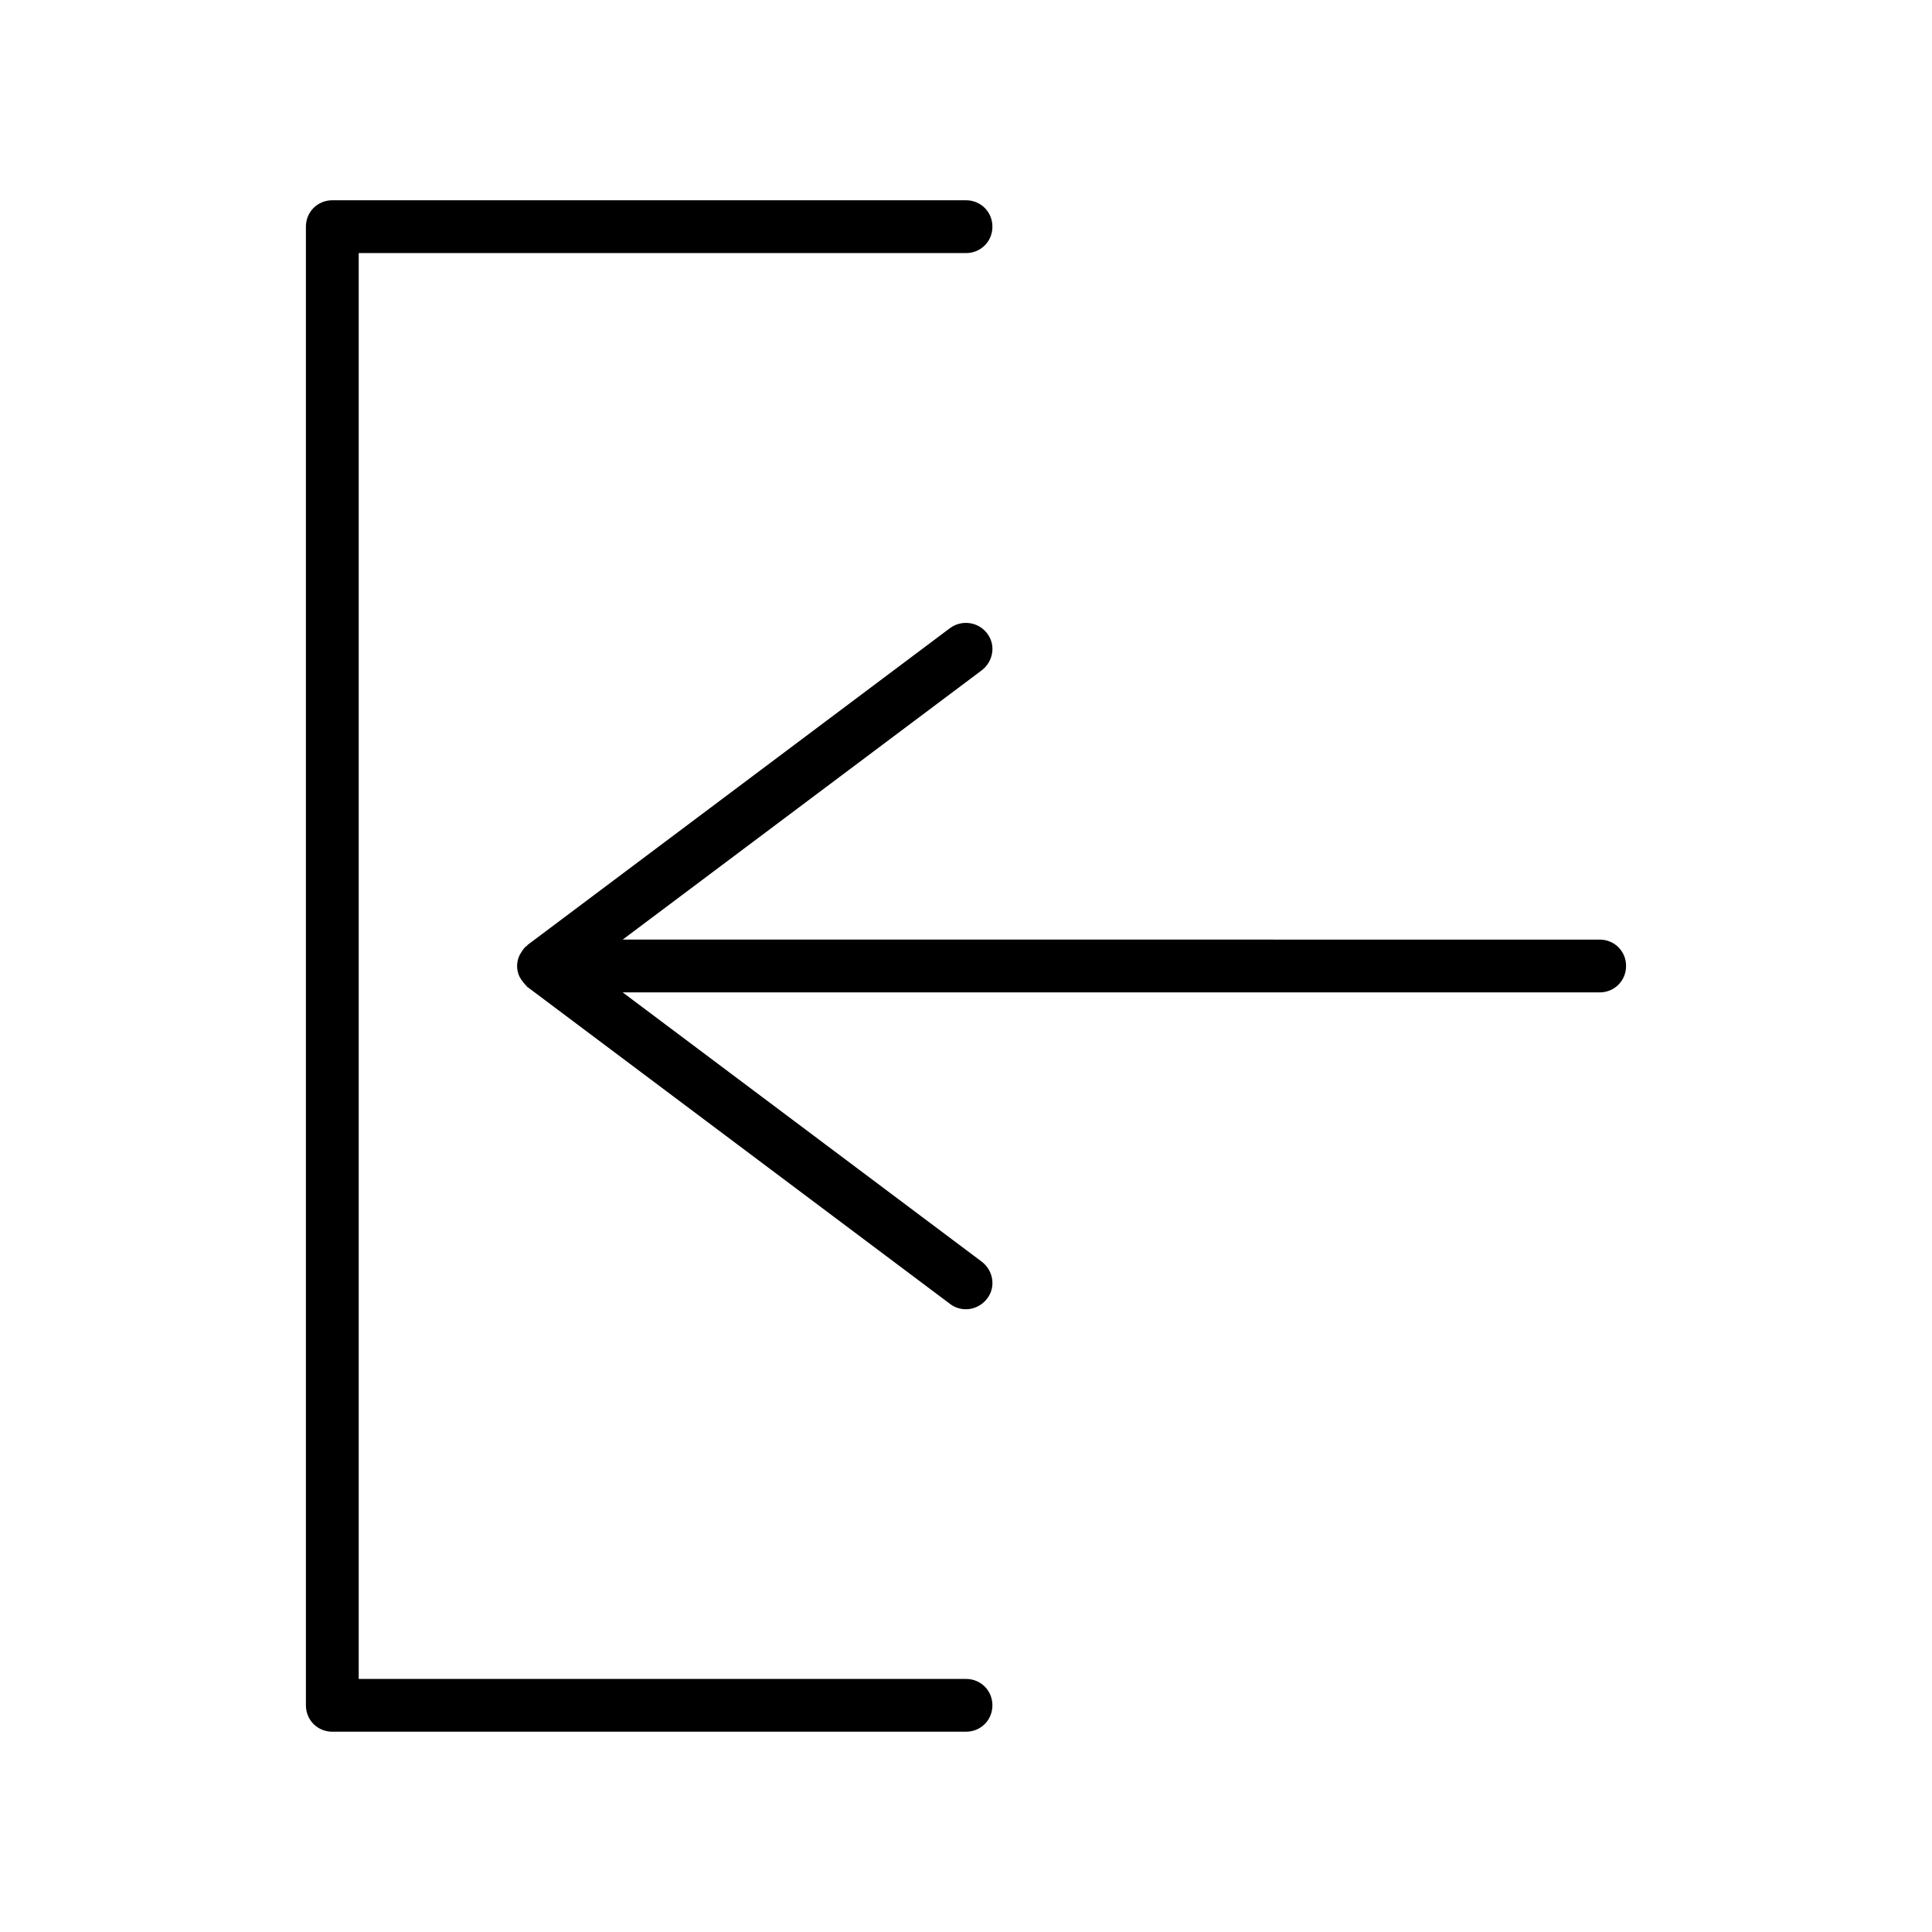
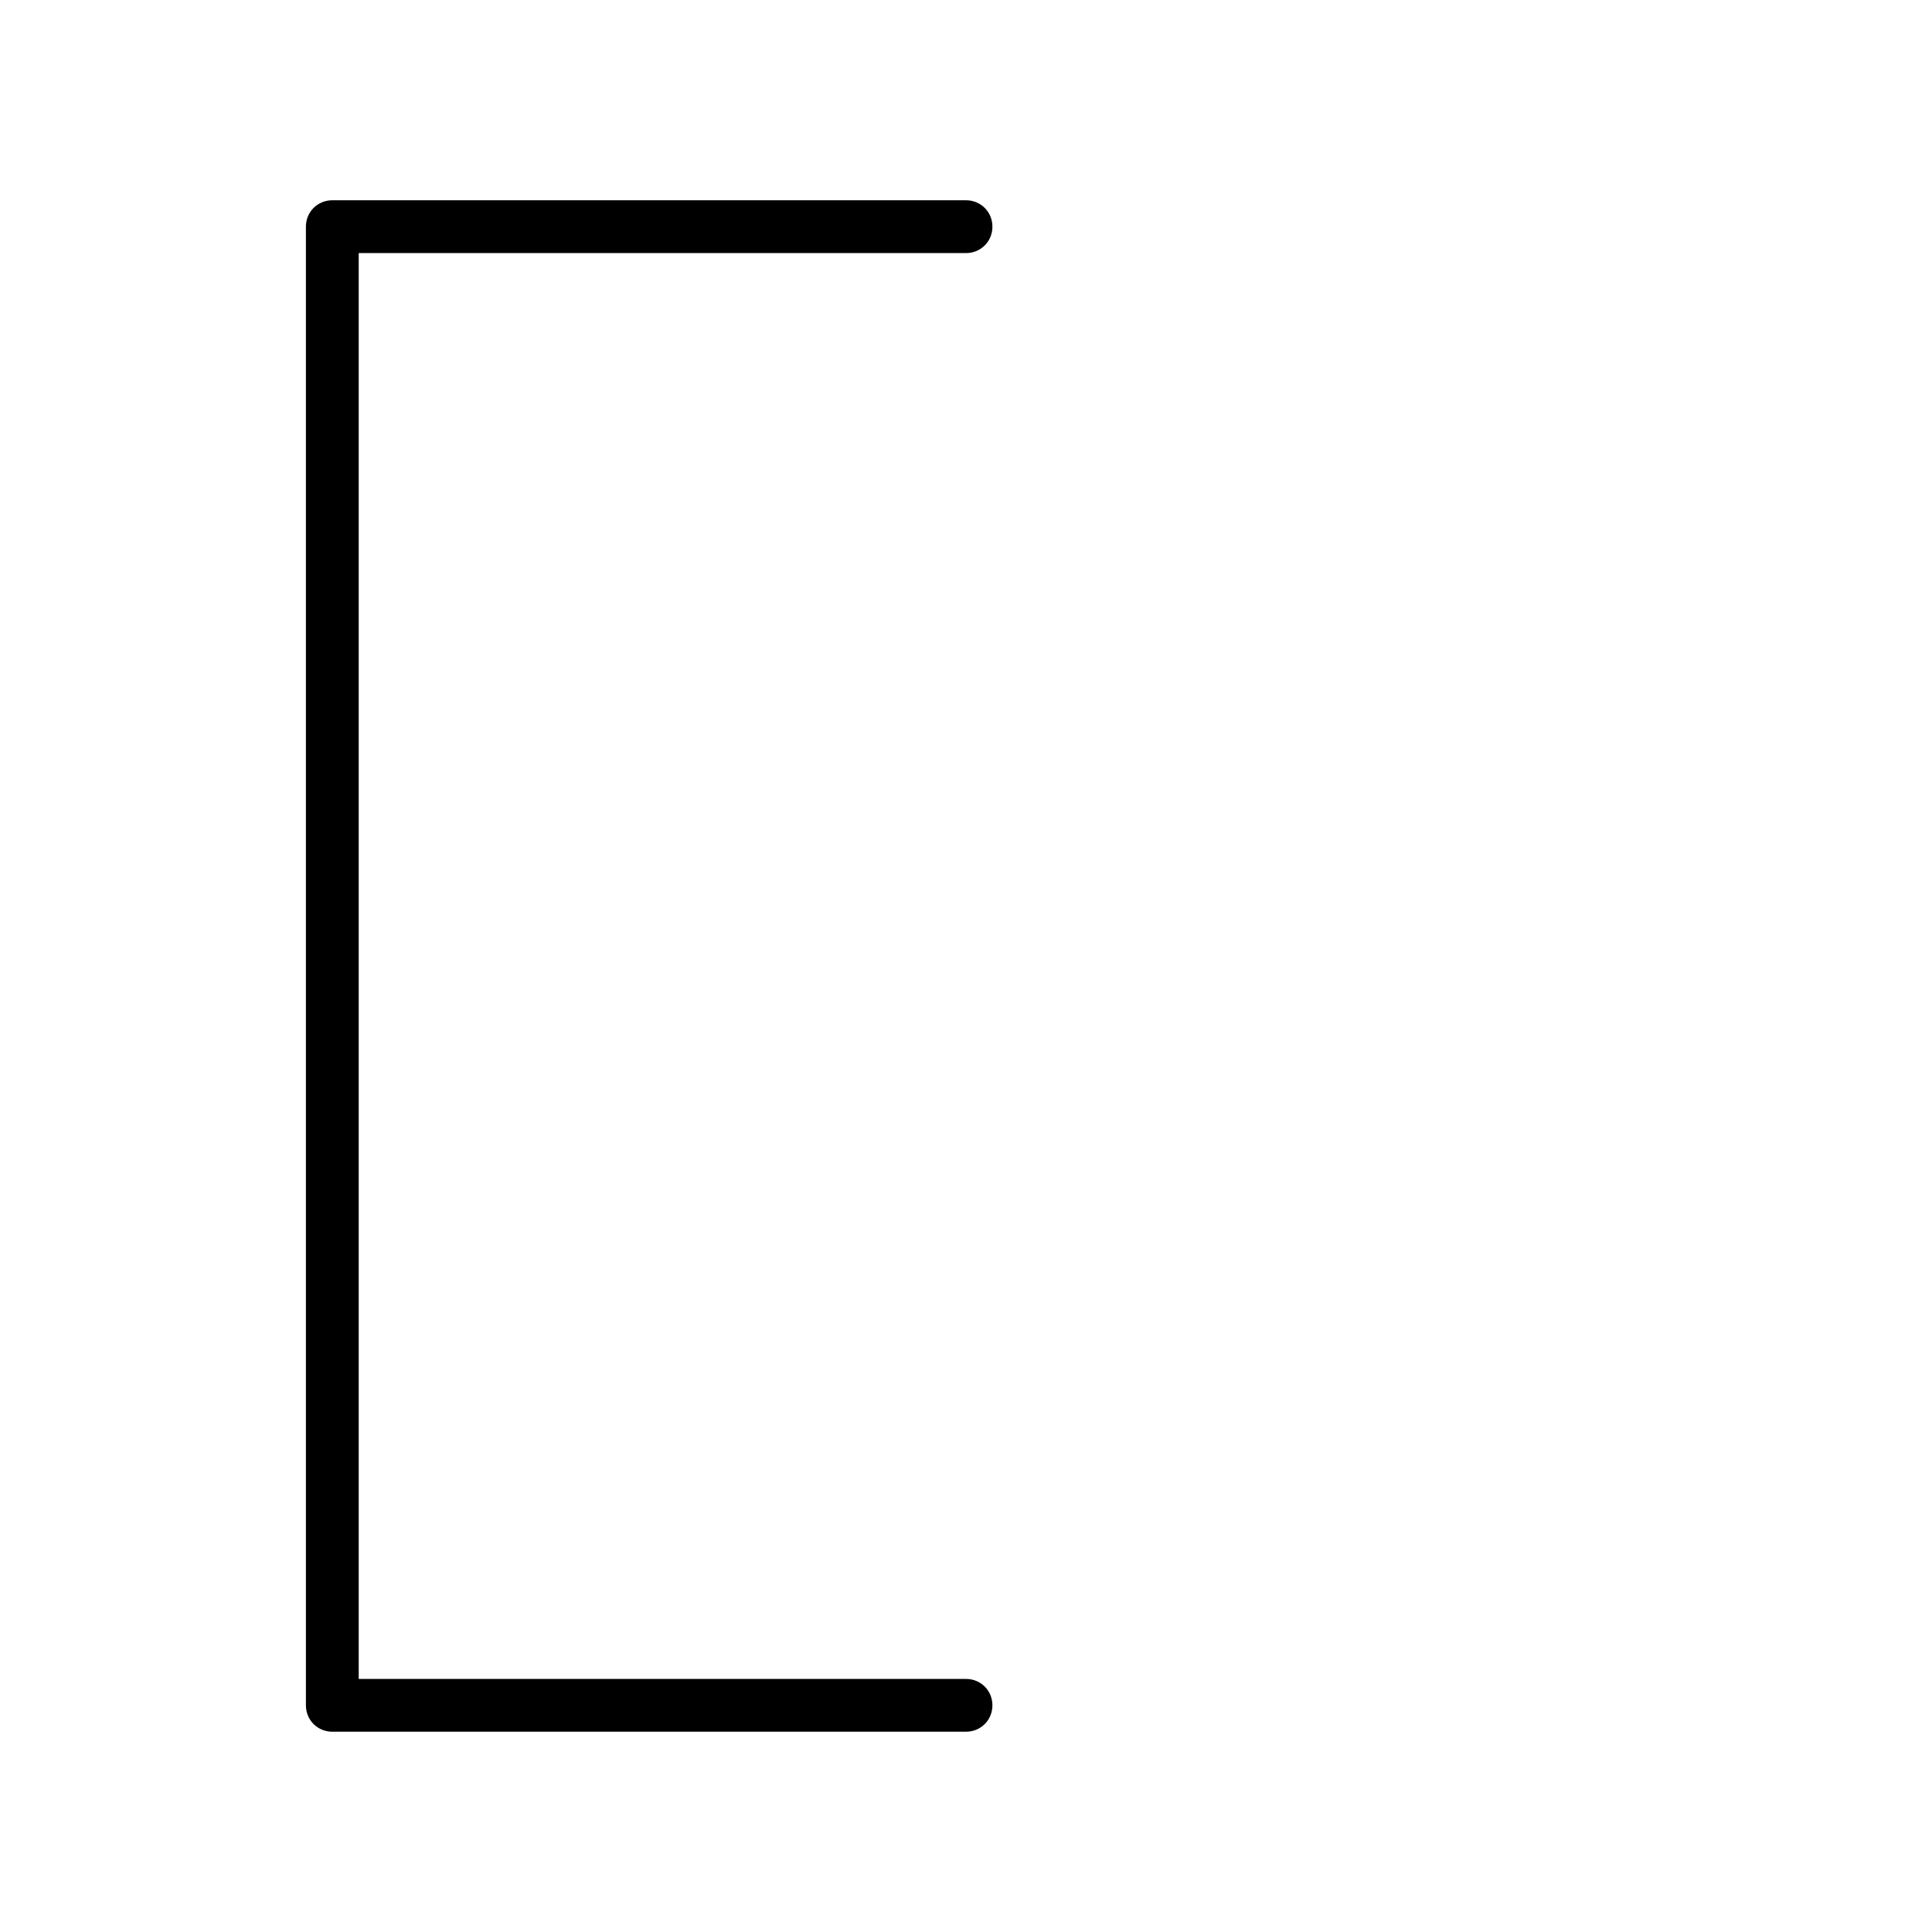
<svg xmlns="http://www.w3.org/2000/svg" fill="#000000" width="800px" height="800px" version="1.1" viewBox="144 144 512 512">
  <g>
    <path d="m407 595.93c0-3.918-3.078-6.996-6.996-6.996l-160.94-0.004v-377.86h160.94c3.918 0 6.996-3.078 6.996-6.996 0-3.922-3.078-7-6.996-7h-167.94c-3.918 0-6.996 3.078-6.996 7v391.85c0 3.918 3.078 6.996 6.996 6.996h167.94c3.918 0 6.996-3.078 6.996-6.996z" />
-     <path d="m574.93 400c0-3.918-3.078-6.996-6.996-6.996l-258.91-0.004 95.164-71.371c3.078-2.379 3.777-6.719 1.398-9.797s-6.719-3.637-9.797-1.398l-111.96 83.969c-0.141 0.141-0.141 0.281-0.281 0.281-0.559 0.418-0.98 0.98-1.398 1.68-0.141 0.281-0.281 0.418-0.418 0.699-0.418 0.836-0.699 1.816-0.699 2.938s0.281 2.098 0.699 2.938c0.141 0.281 0.281 0.418 0.418 0.699 0.418 0.559 0.84 1.121 1.398 1.68 0.141 0.141 0.141 0.281 0.281 0.281l111.96 83.969c1.258 0.98 2.801 1.398 4.199 1.398 2.098 0 4.199-0.98 5.598-2.801 2.379-3.078 1.68-7.418-1.398-9.797l-95.164-71.371h258.9c3.922 0 7-3.078 7-6.996z" />
  </g>
</svg>